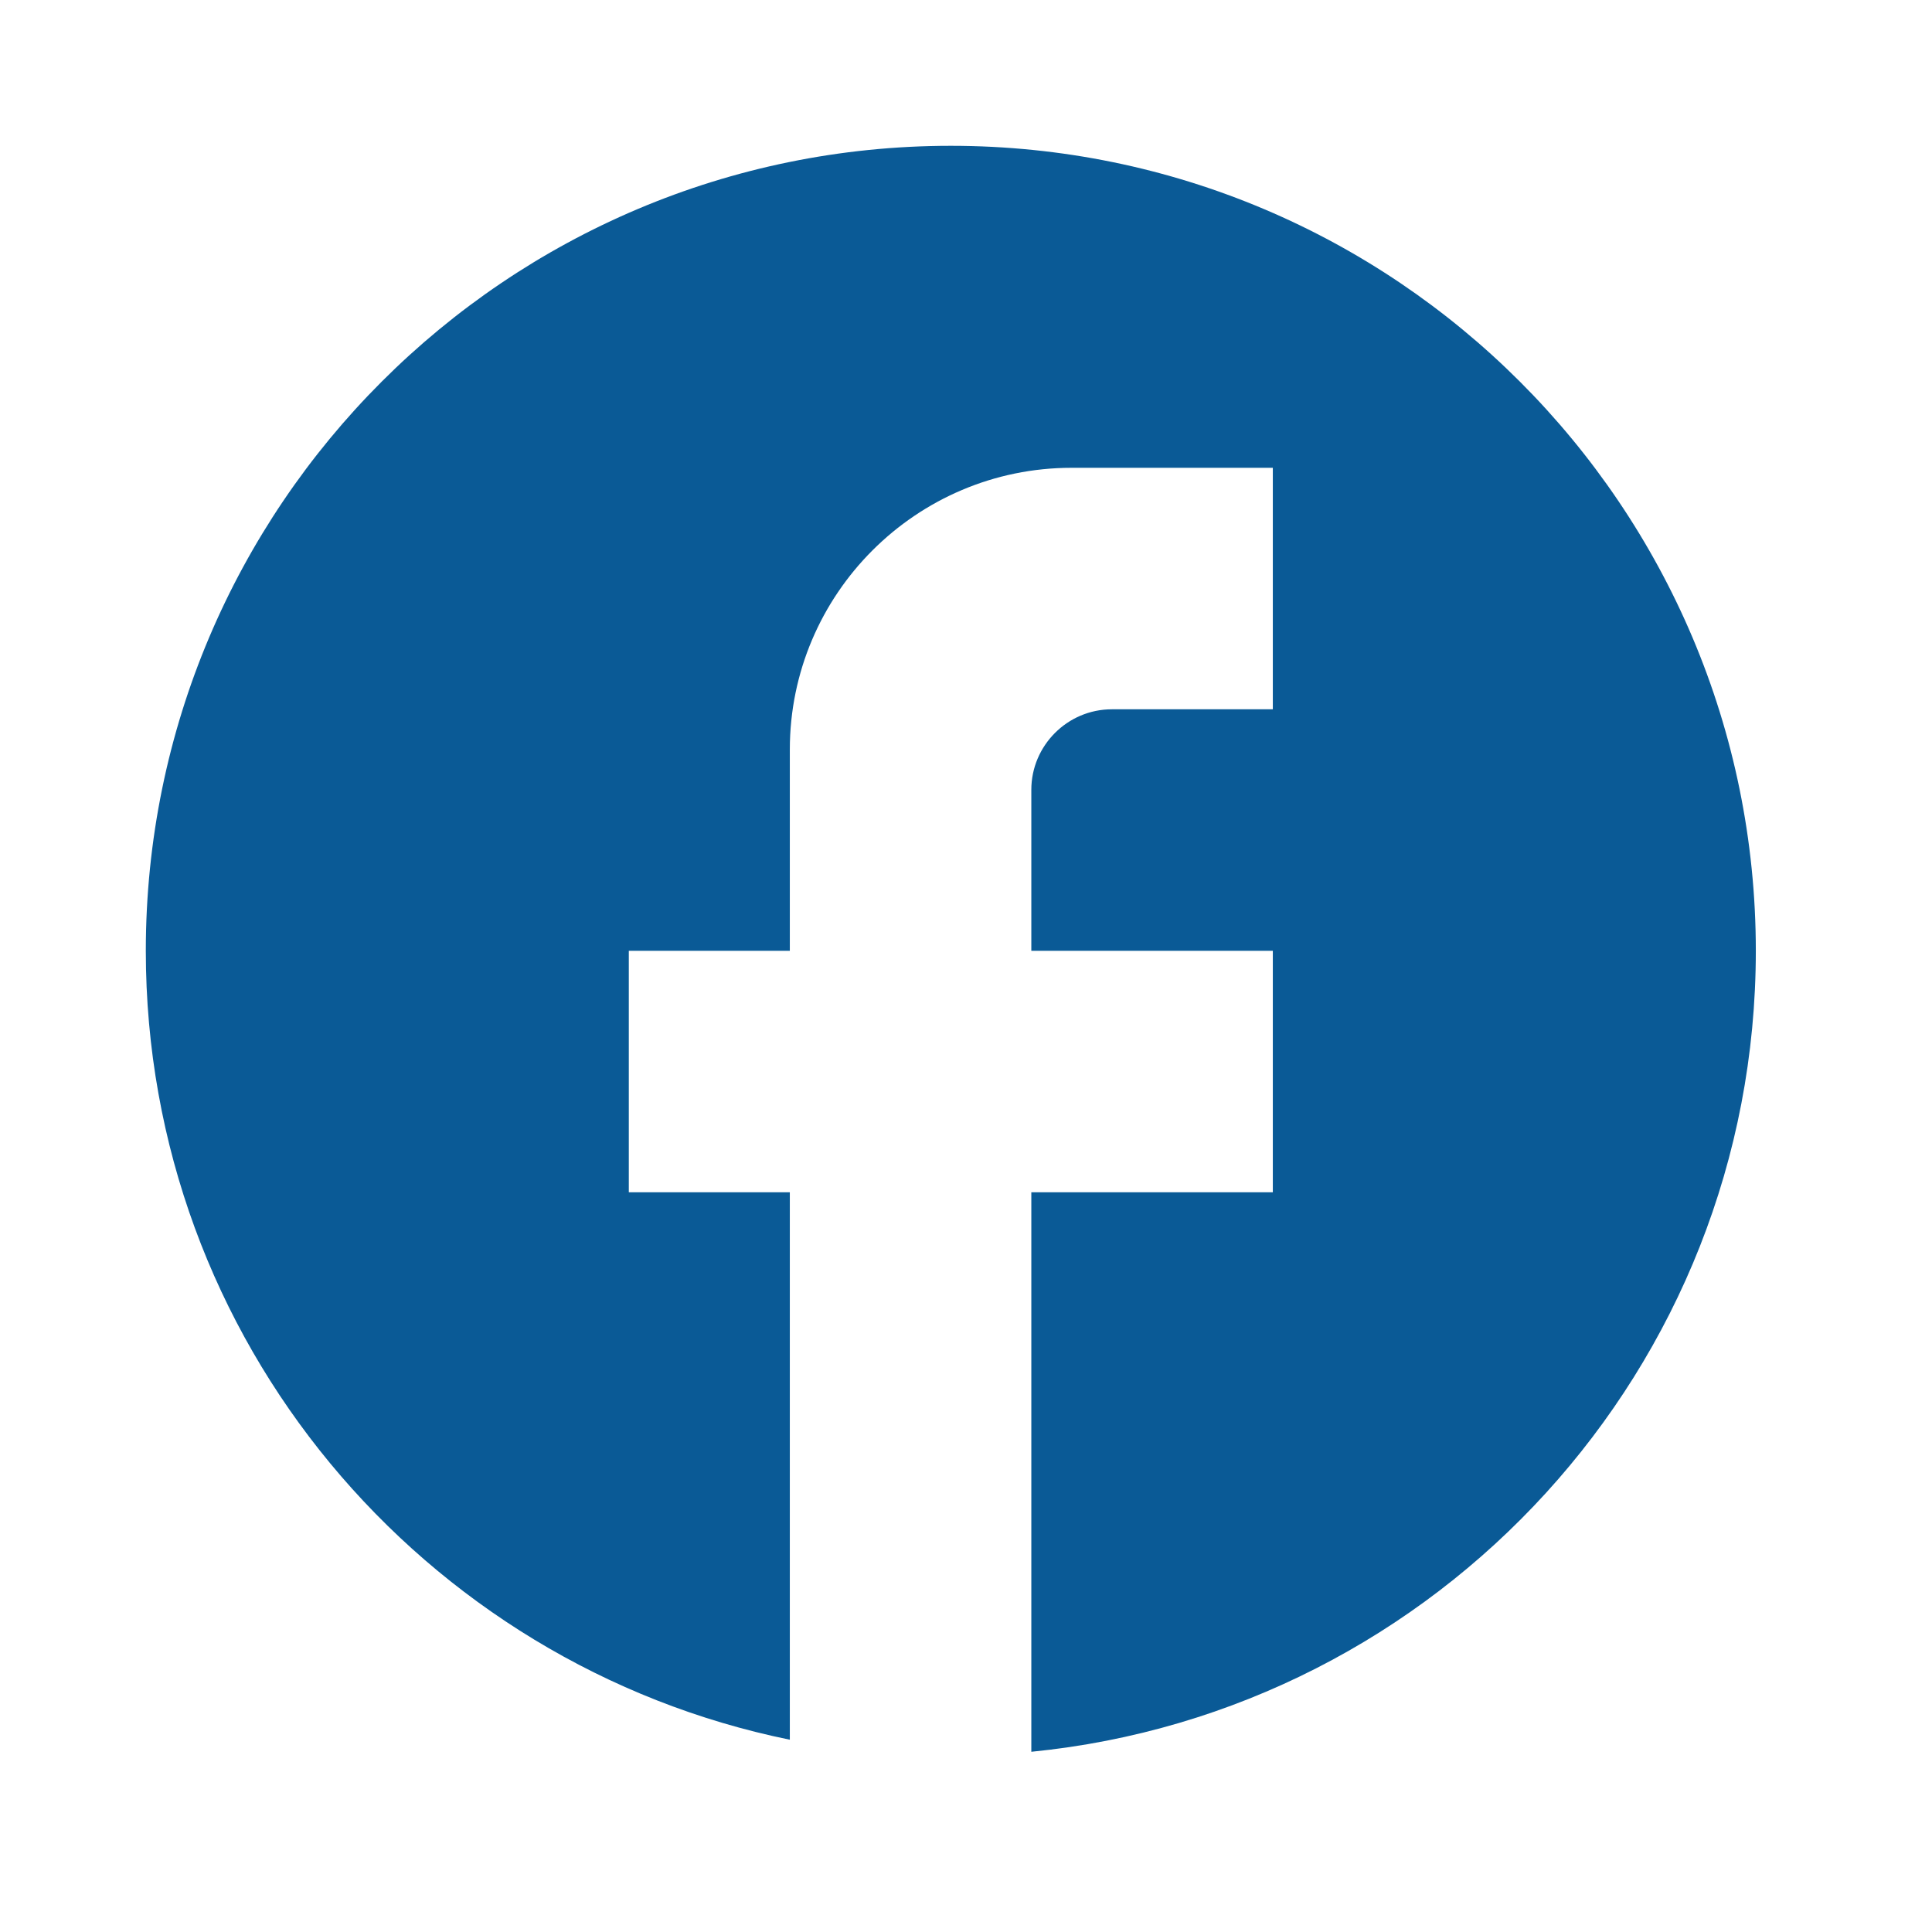
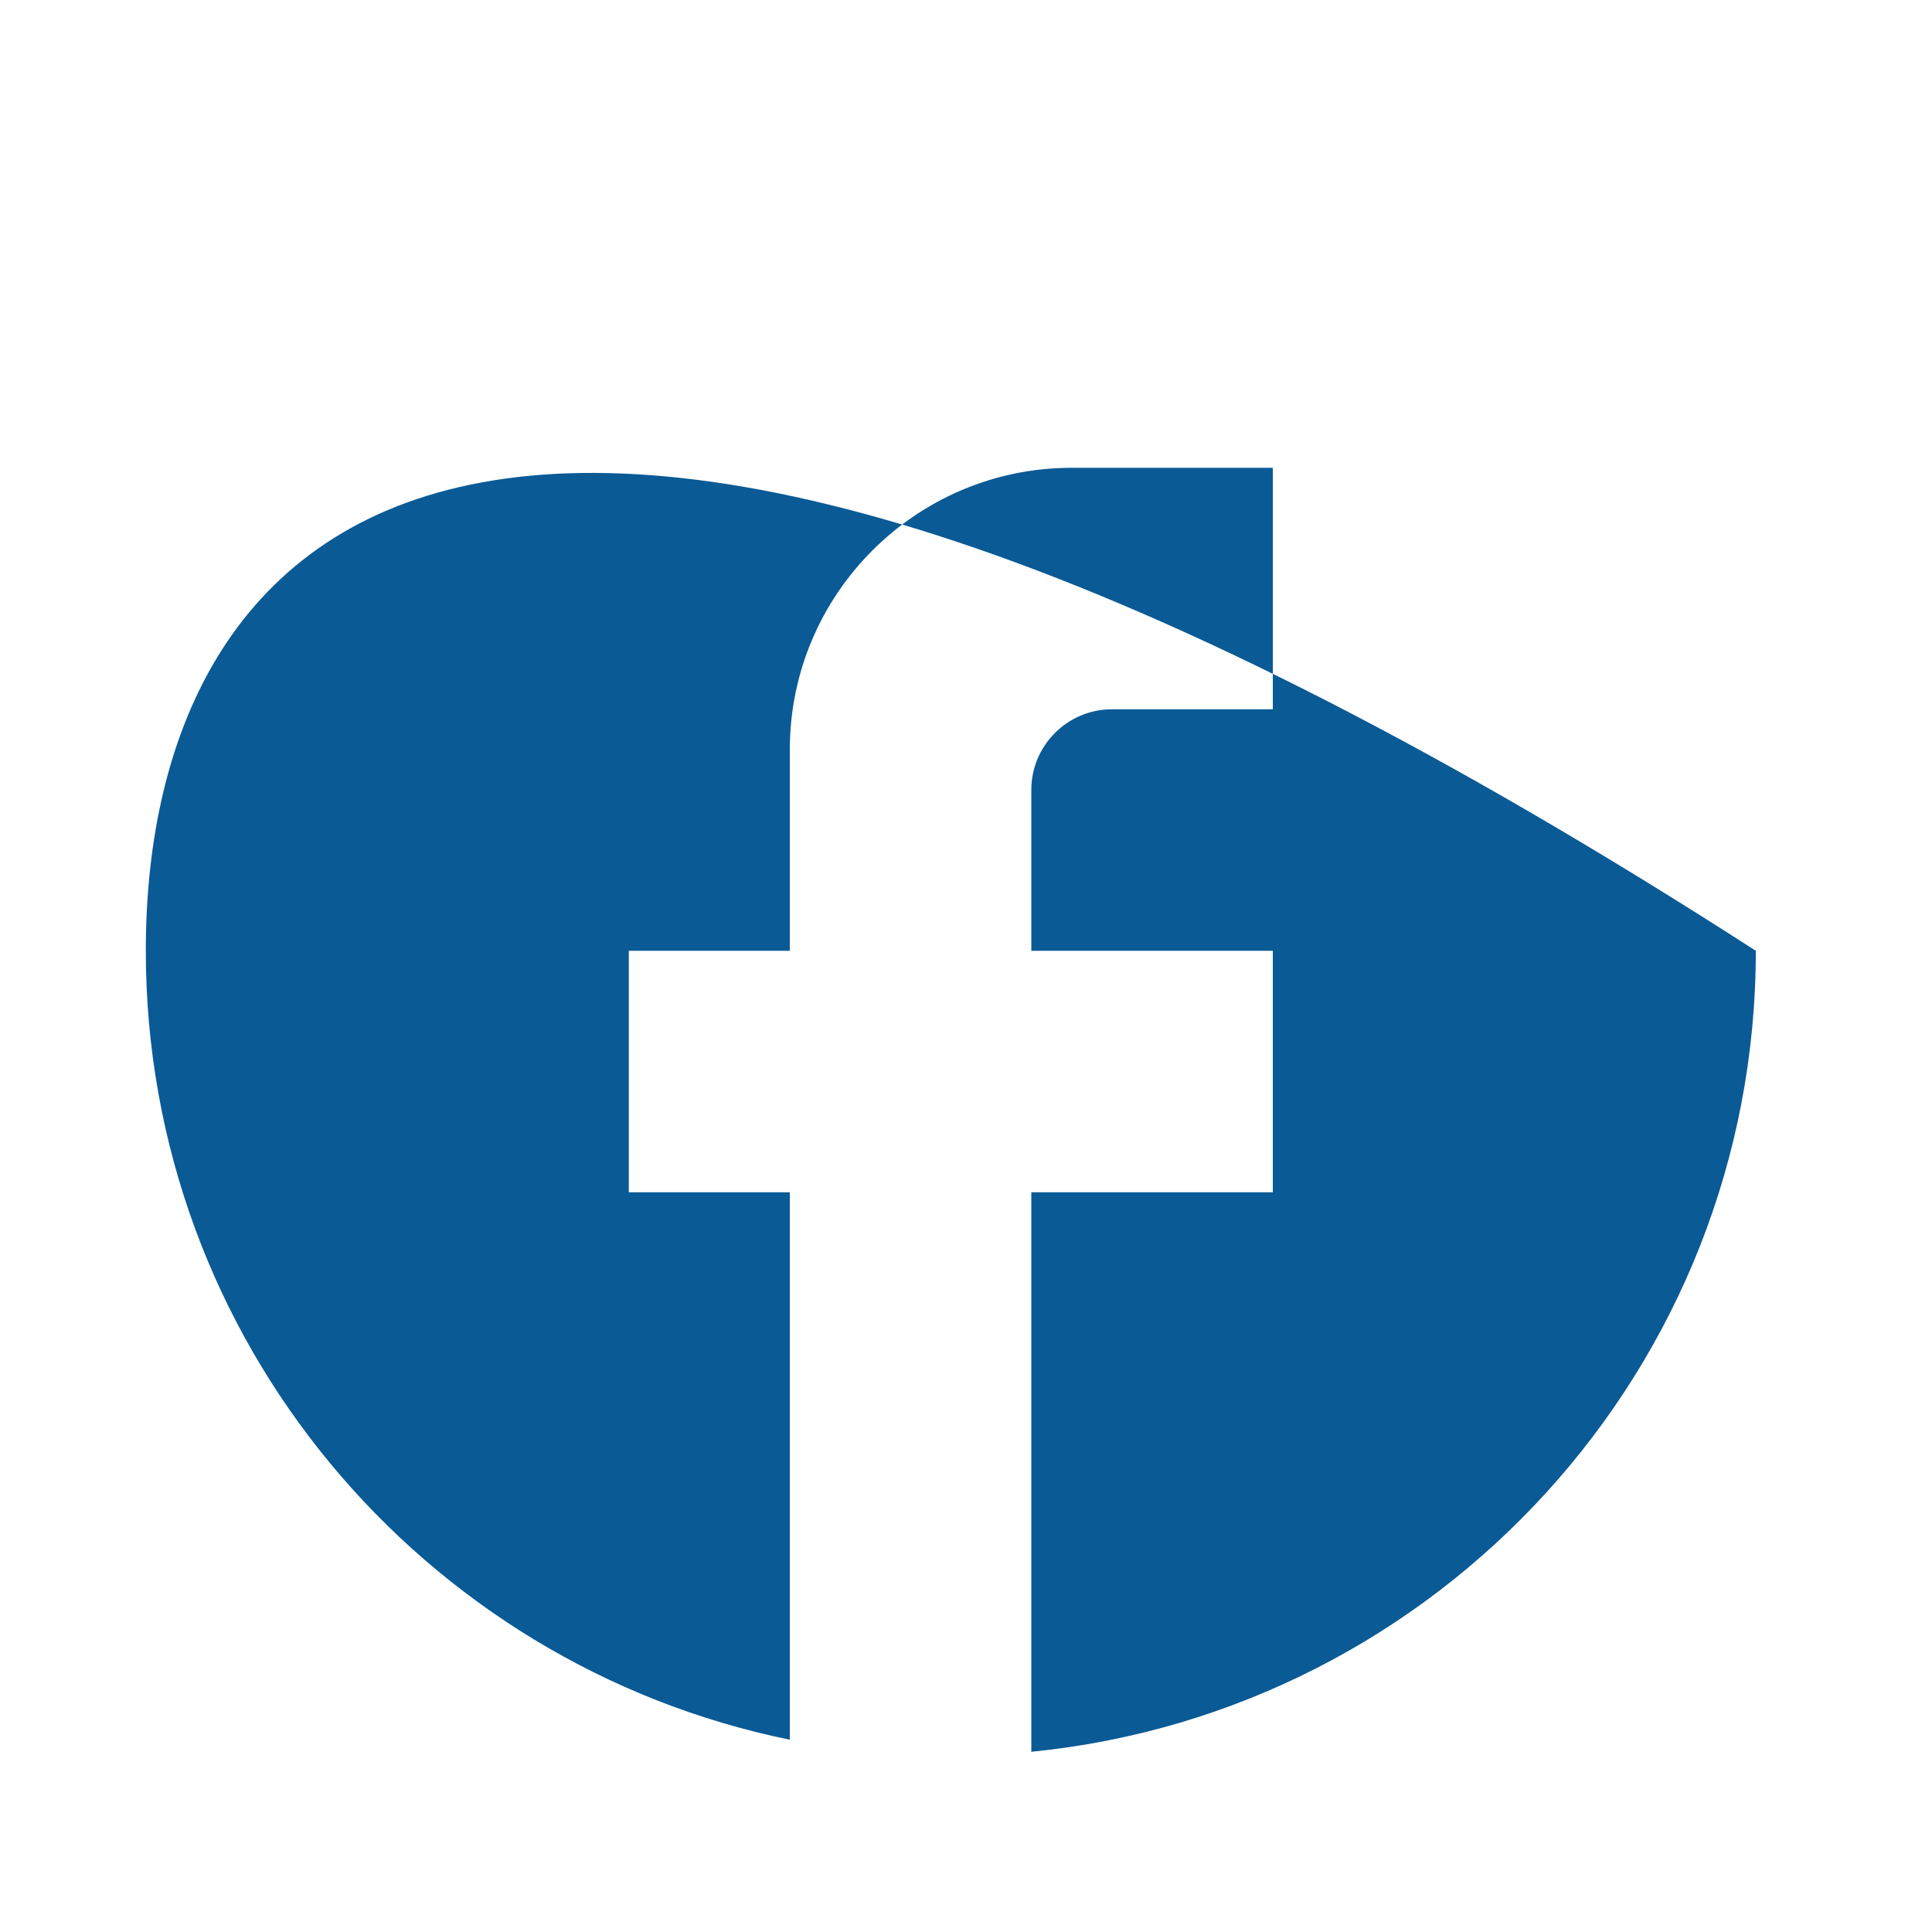
<svg xmlns="http://www.w3.org/2000/svg" width="53" height="53" viewBox="0 0 53 53" fill="none">
-   <path d="M48.167 26.083C48.167 13.893 38.273 4 26.083 4C13.893 4 4 13.893 4 26.083C4 36.772 11.597 45.671 21.667 47.725V32.708H17.25V26.083H21.667V20.562C21.667 16.3 25.134 12.833 29.396 12.833H34.917V19.458H30.5C29.285 19.458 28.292 20.452 28.292 21.667V26.083H34.917V32.708H28.292V48.056C39.444 46.952 48.167 37.545 48.167 26.083Z" fill="#0A5A96" />
+   <path d="M48.167 26.083C13.893 4 4 13.893 4 26.083C4 36.772 11.597 45.671 21.667 47.725V32.708H17.25V26.083H21.667V20.562C21.667 16.3 25.134 12.833 29.396 12.833H34.917V19.458H30.5C29.285 19.458 28.292 20.452 28.292 21.667V26.083H34.917V32.708H28.292V48.056C39.444 46.952 48.167 37.545 48.167 26.083Z" fill="#0A5A96" />
</svg>